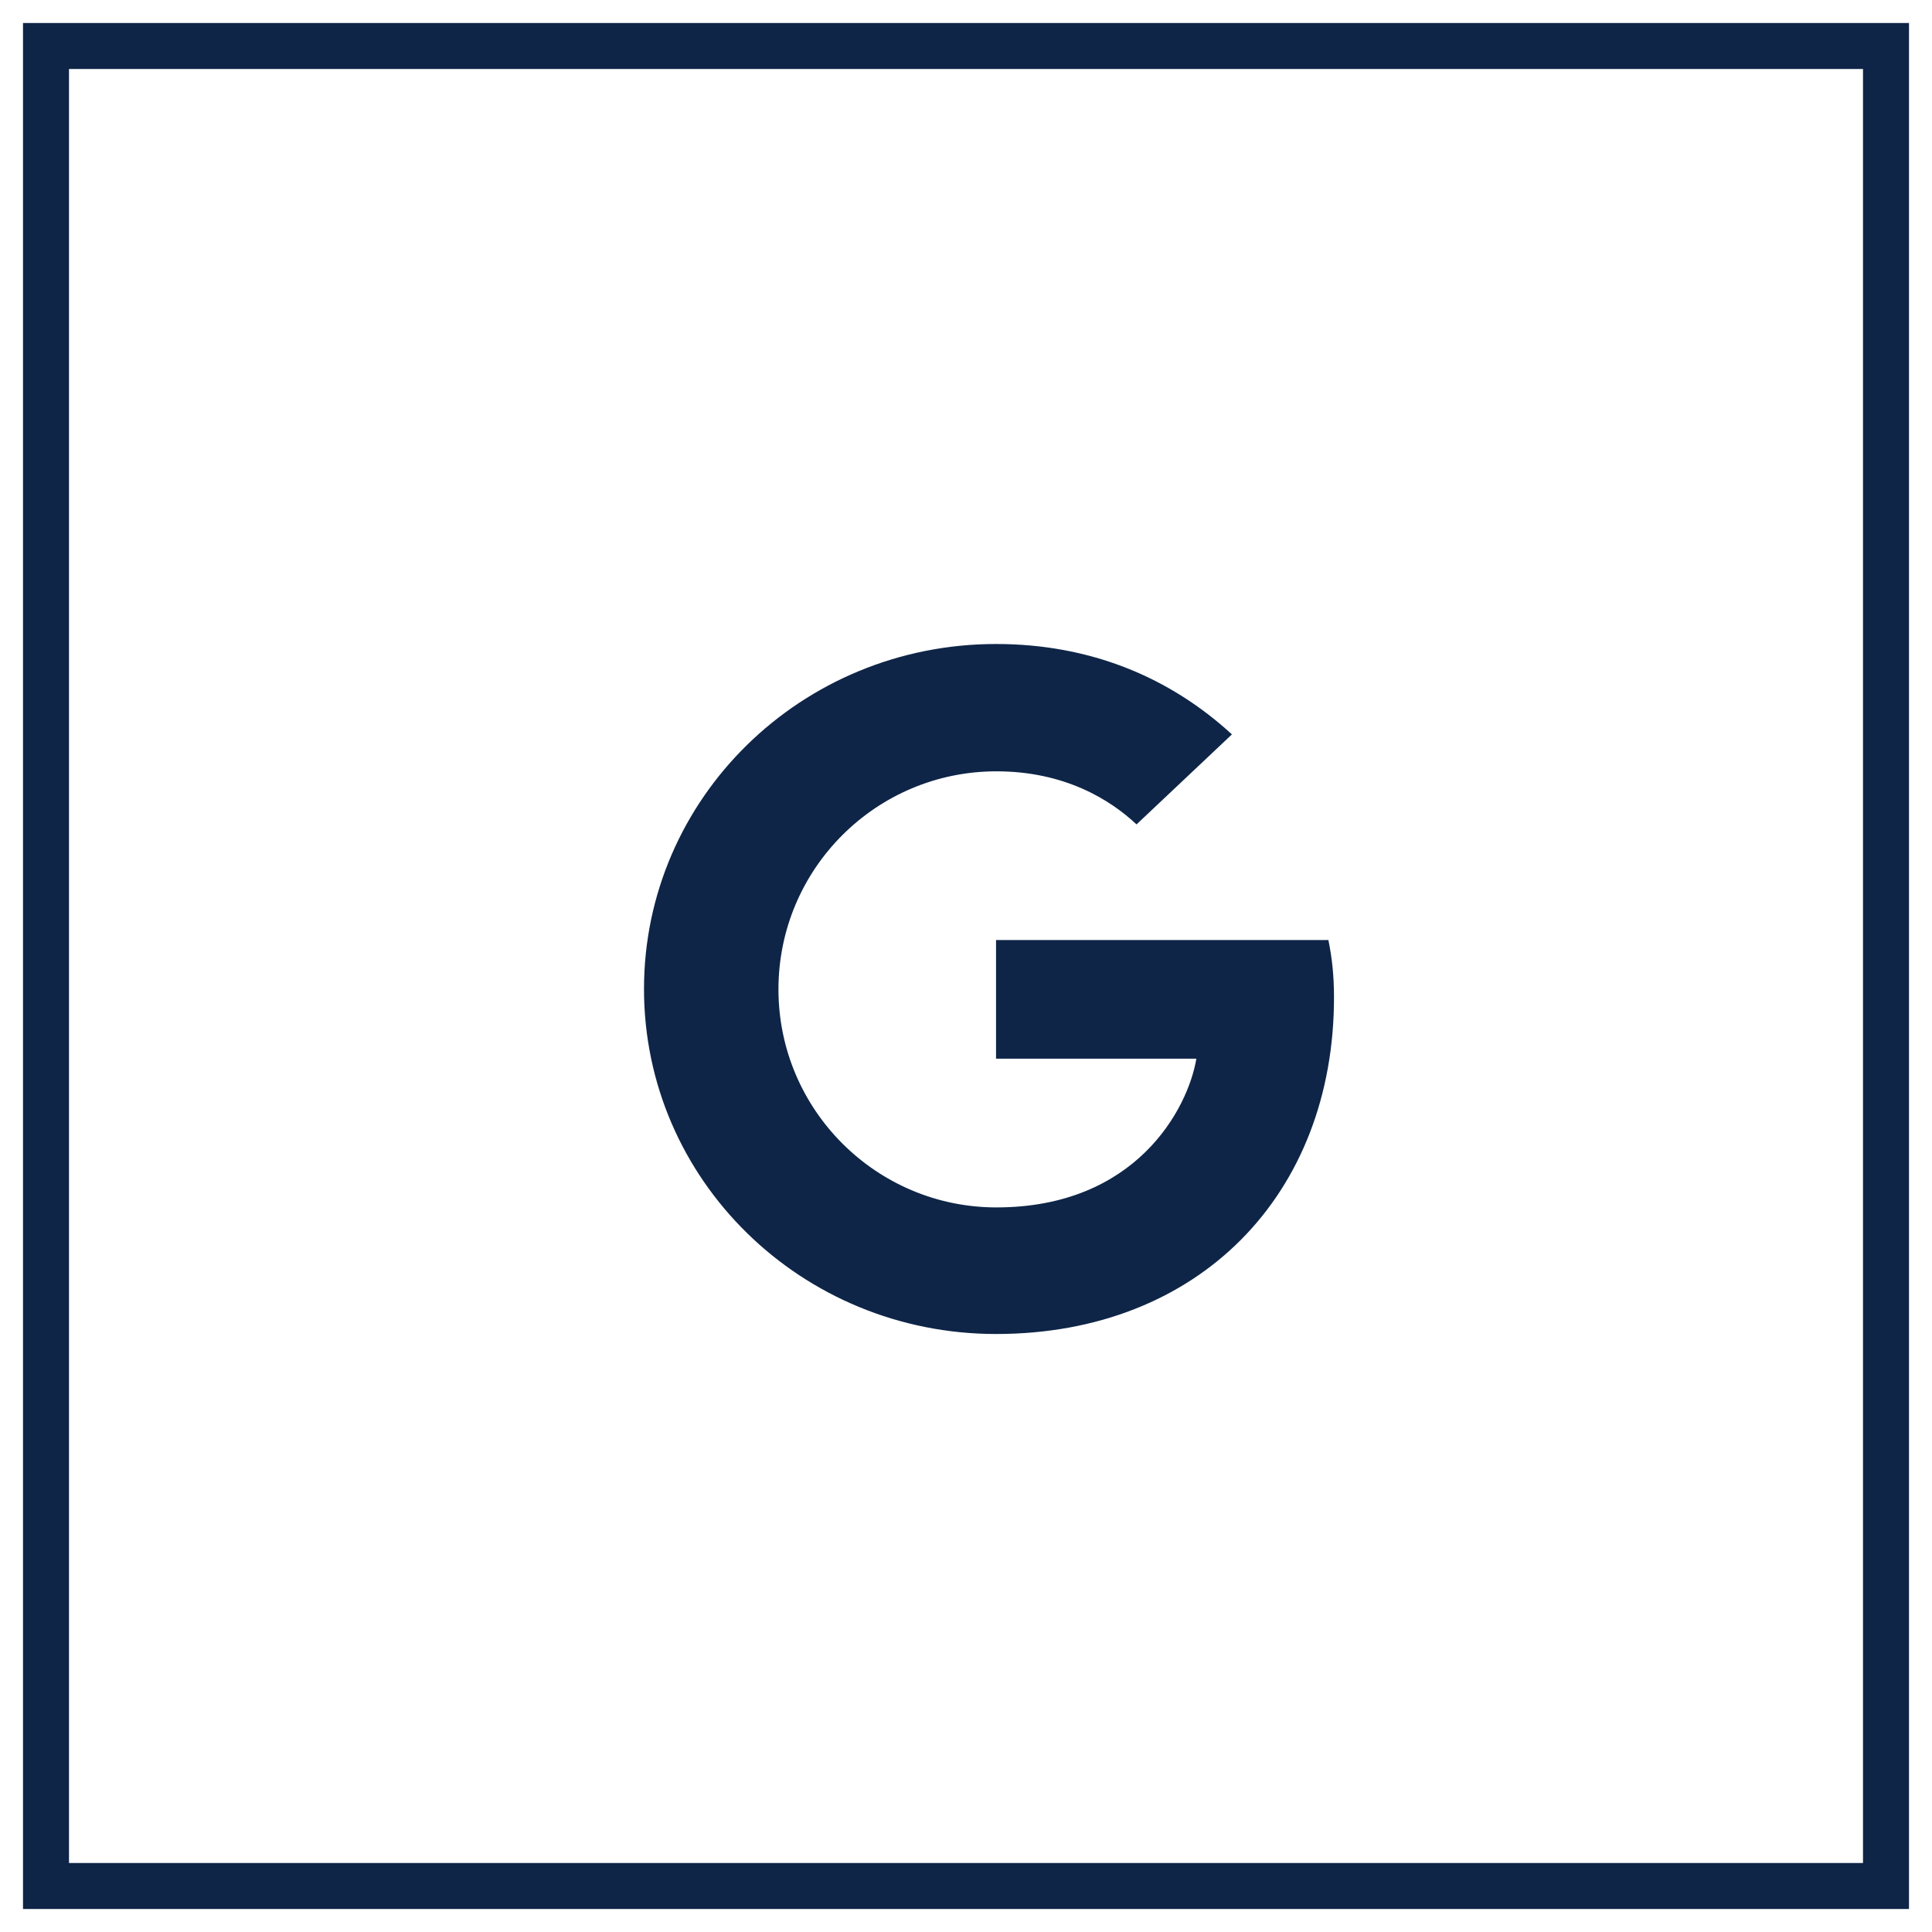
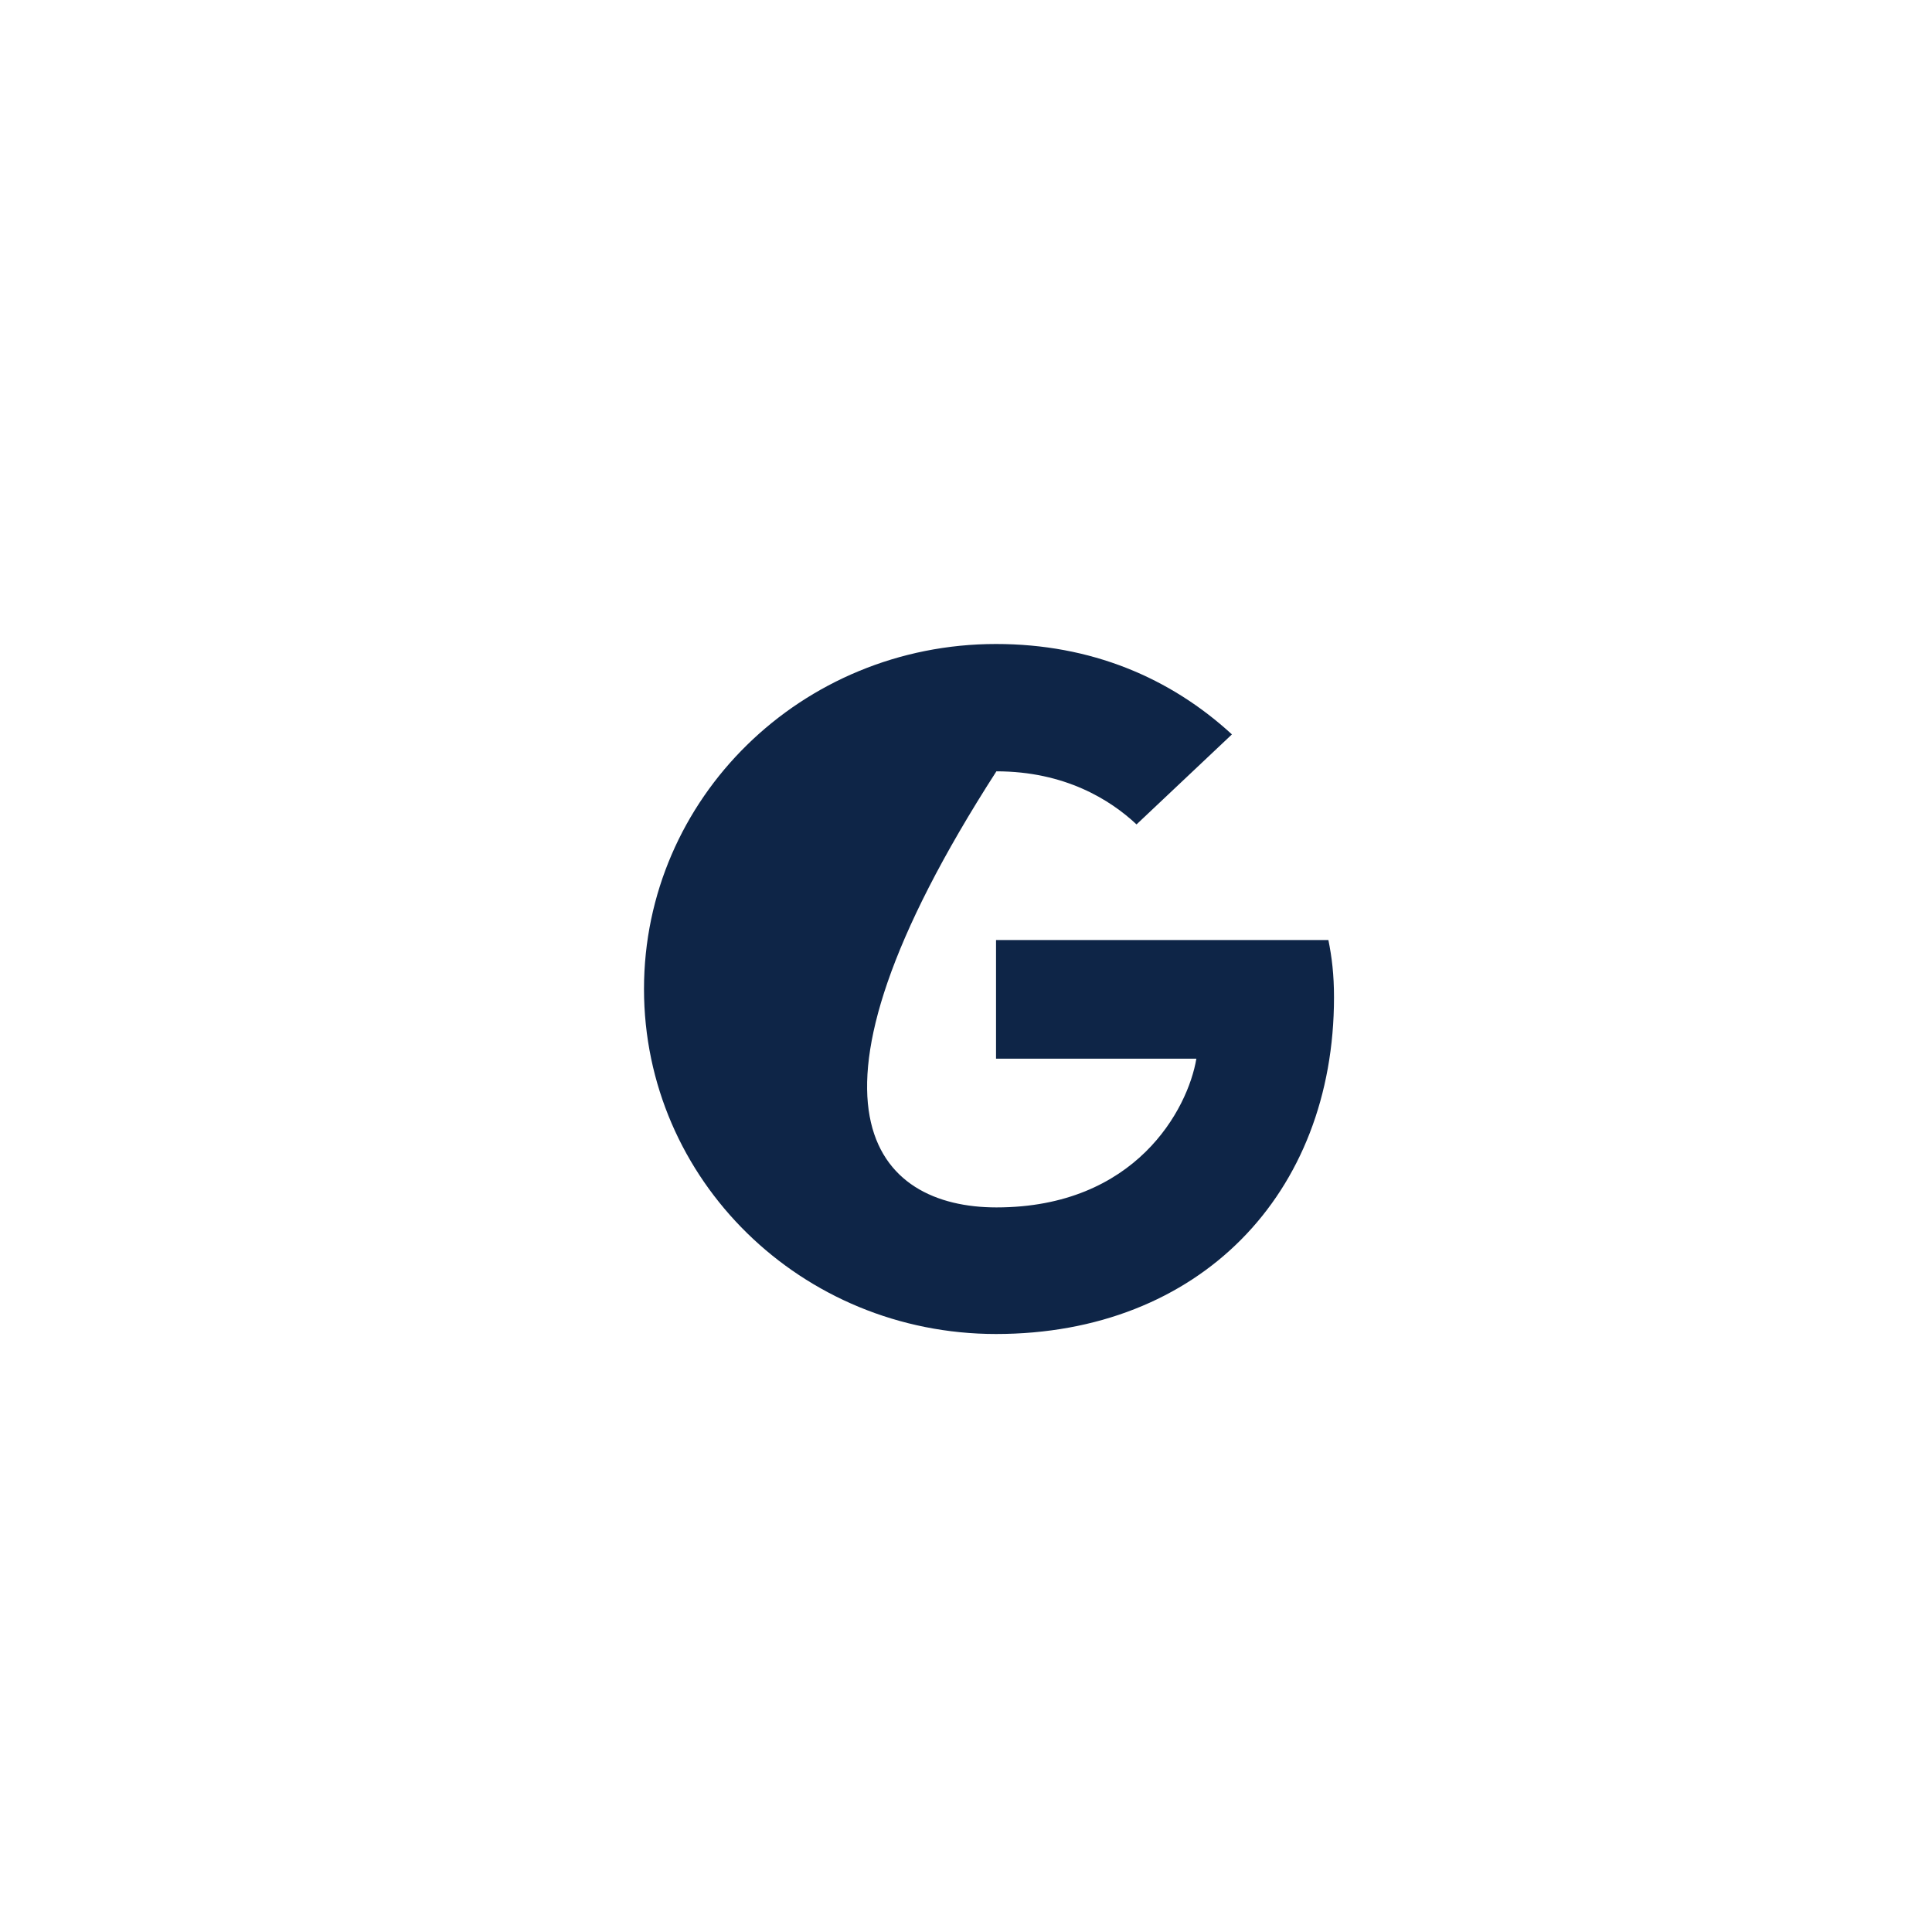
<svg xmlns="http://www.w3.org/2000/svg" viewBox="0 0 42 42">
  <g fill="none" fill-rule="evenodd" transform="translate(1 1)">
-     <rect width="40" height="40" stroke="#0E2547" />
-     <path fill="#0E2547" d="M0,7.5 C0,3.353 3.421,0 7.653,0 C9.719,0 11.441,0.735 12.781,1.965 L10.707,3.922 C10.14,3.39 9.153,2.768 7.661,2.768 C5.051,2.768 2.923,4.883 2.923,7.508 C2.923,10.125 5.051,12.248 7.661,12.248 C10.691,12.248 11.824,10.11 12.008,9.015 L7.653,9.015 L7.653,6.435 L14.878,6.435 C14.954,6.81 15,7.192 15,7.68 C15,11.963 12.069,15 7.653,15 C3.421,15 0,11.648 0,7.5 Z" transform="translate(13 13)" />
+     <path fill="#0E2547" d="M0,7.5 C0,3.353 3.421,0 7.653,0 C9.719,0 11.441,0.735 12.781,1.965 L10.707,3.922 C10.14,3.39 9.153,2.768 7.661,2.768 C2.923,10.125 5.051,12.248 7.661,12.248 C10.691,12.248 11.824,10.11 12.008,9.015 L7.653,9.015 L7.653,6.435 L14.878,6.435 C14.954,6.81 15,7.192 15,7.68 C15,11.963 12.069,15 7.653,15 C3.421,15 0,11.648 0,7.5 Z" transform="translate(13 13)" />
  </g>
</svg>